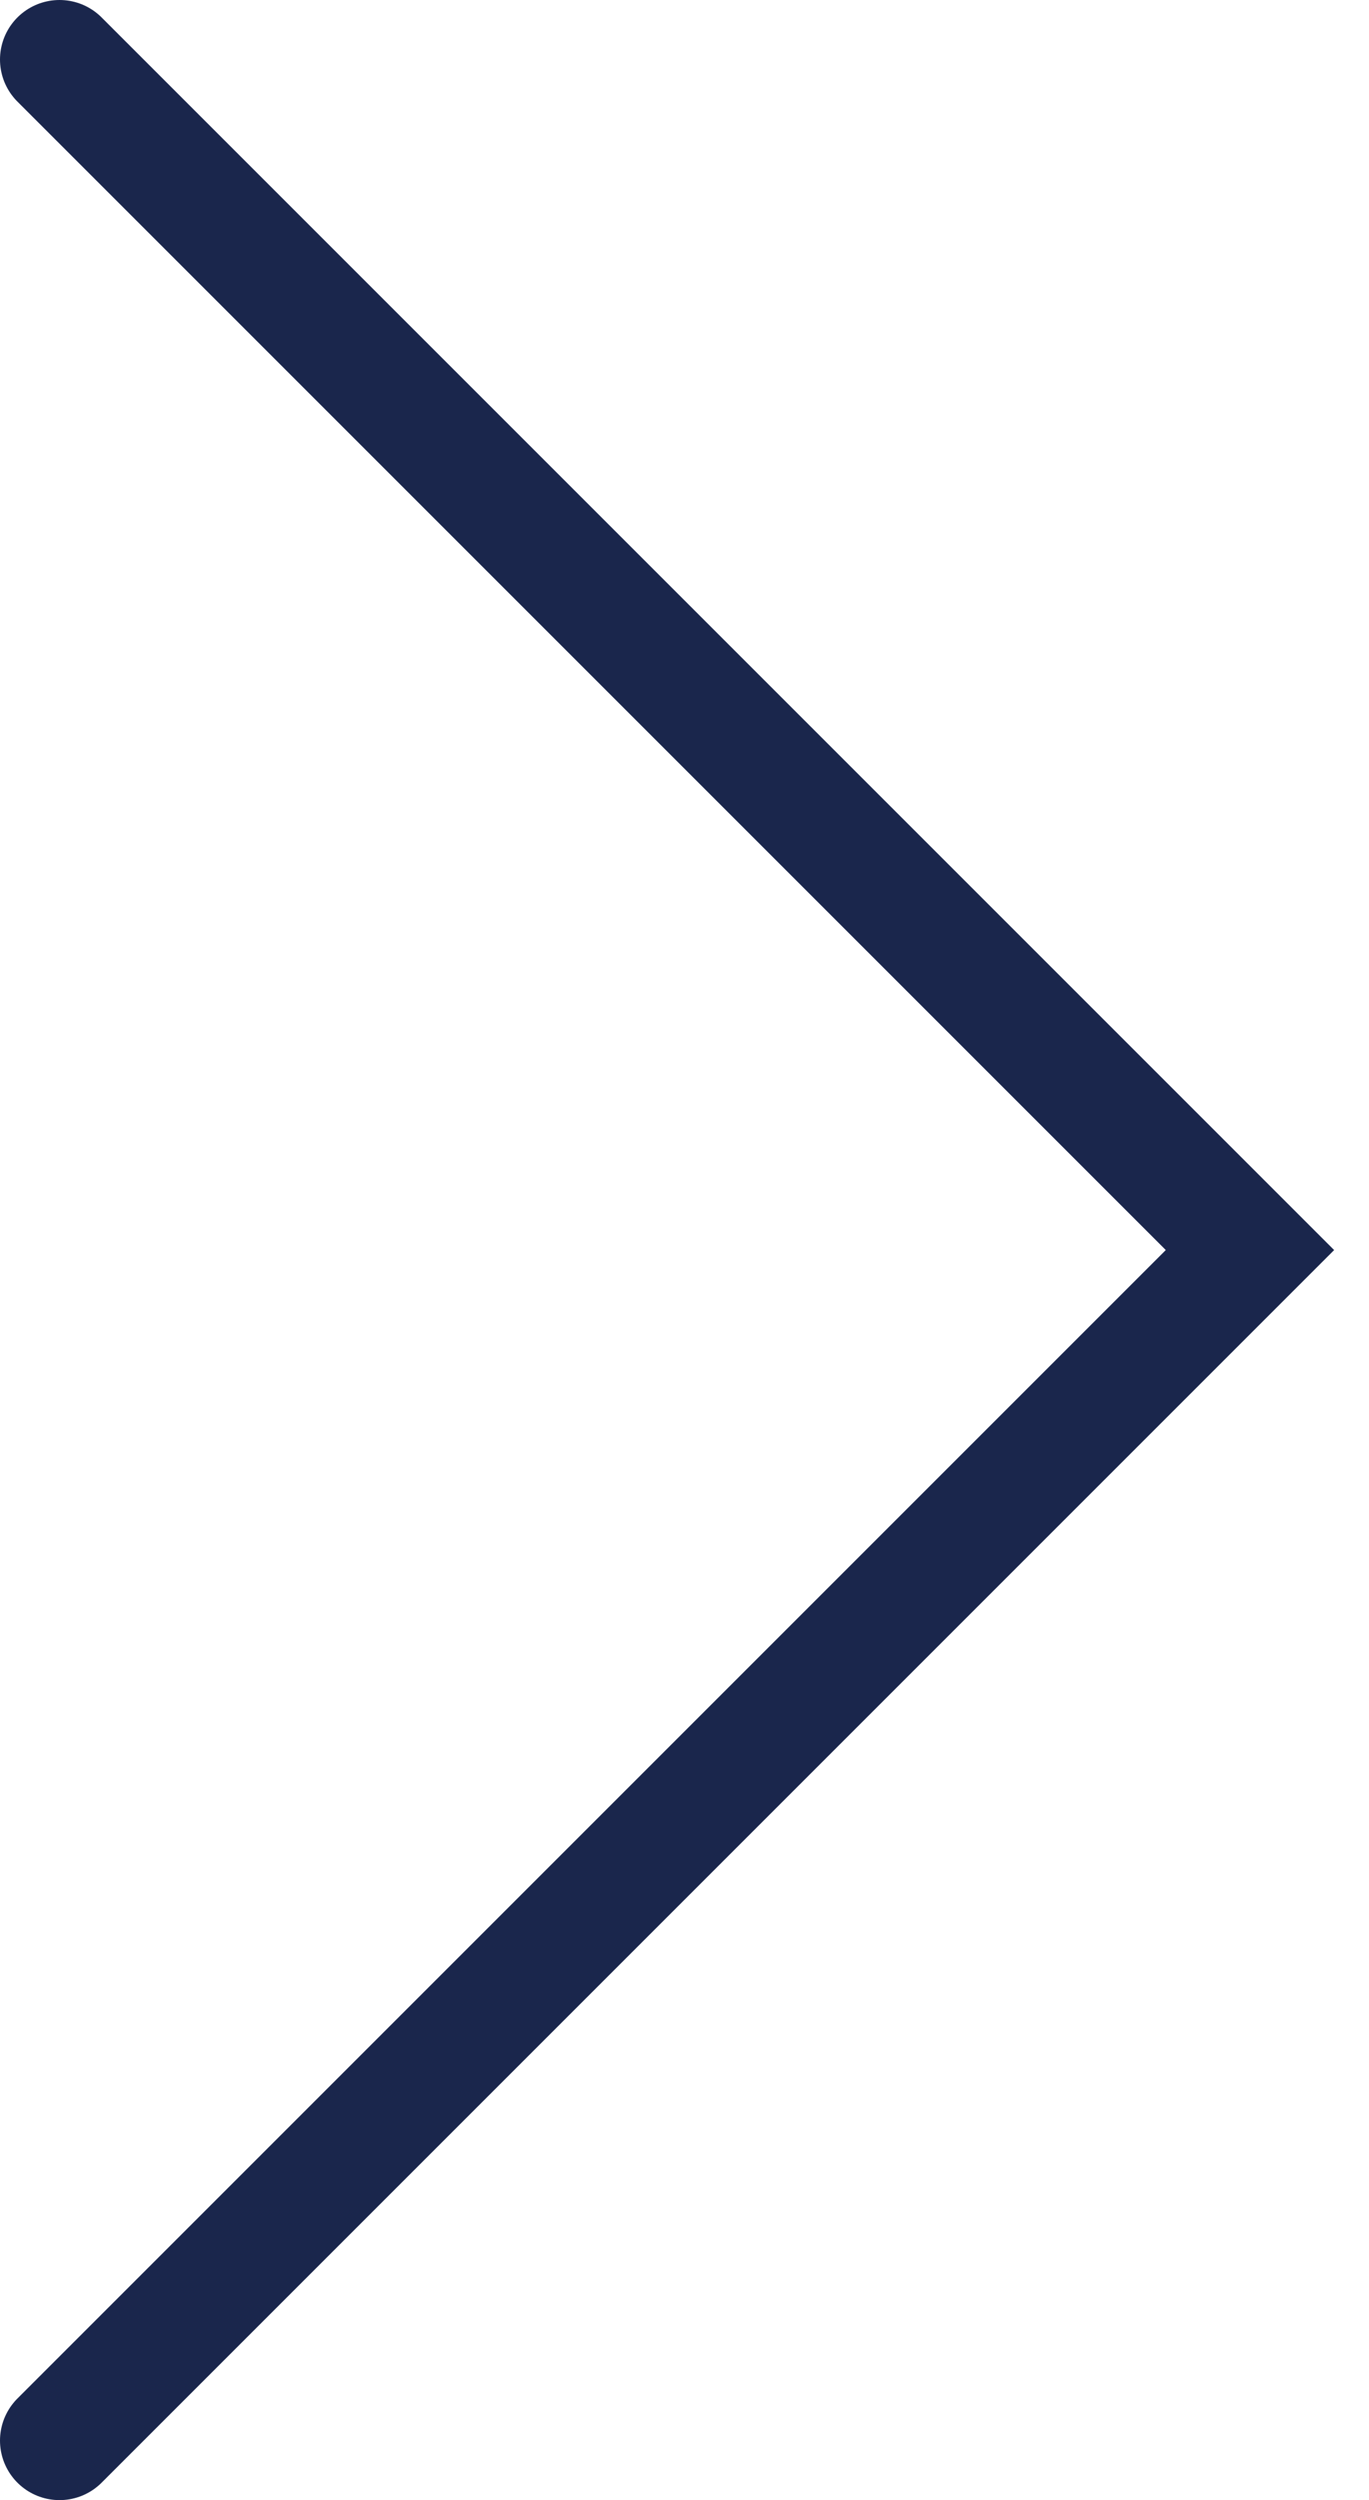
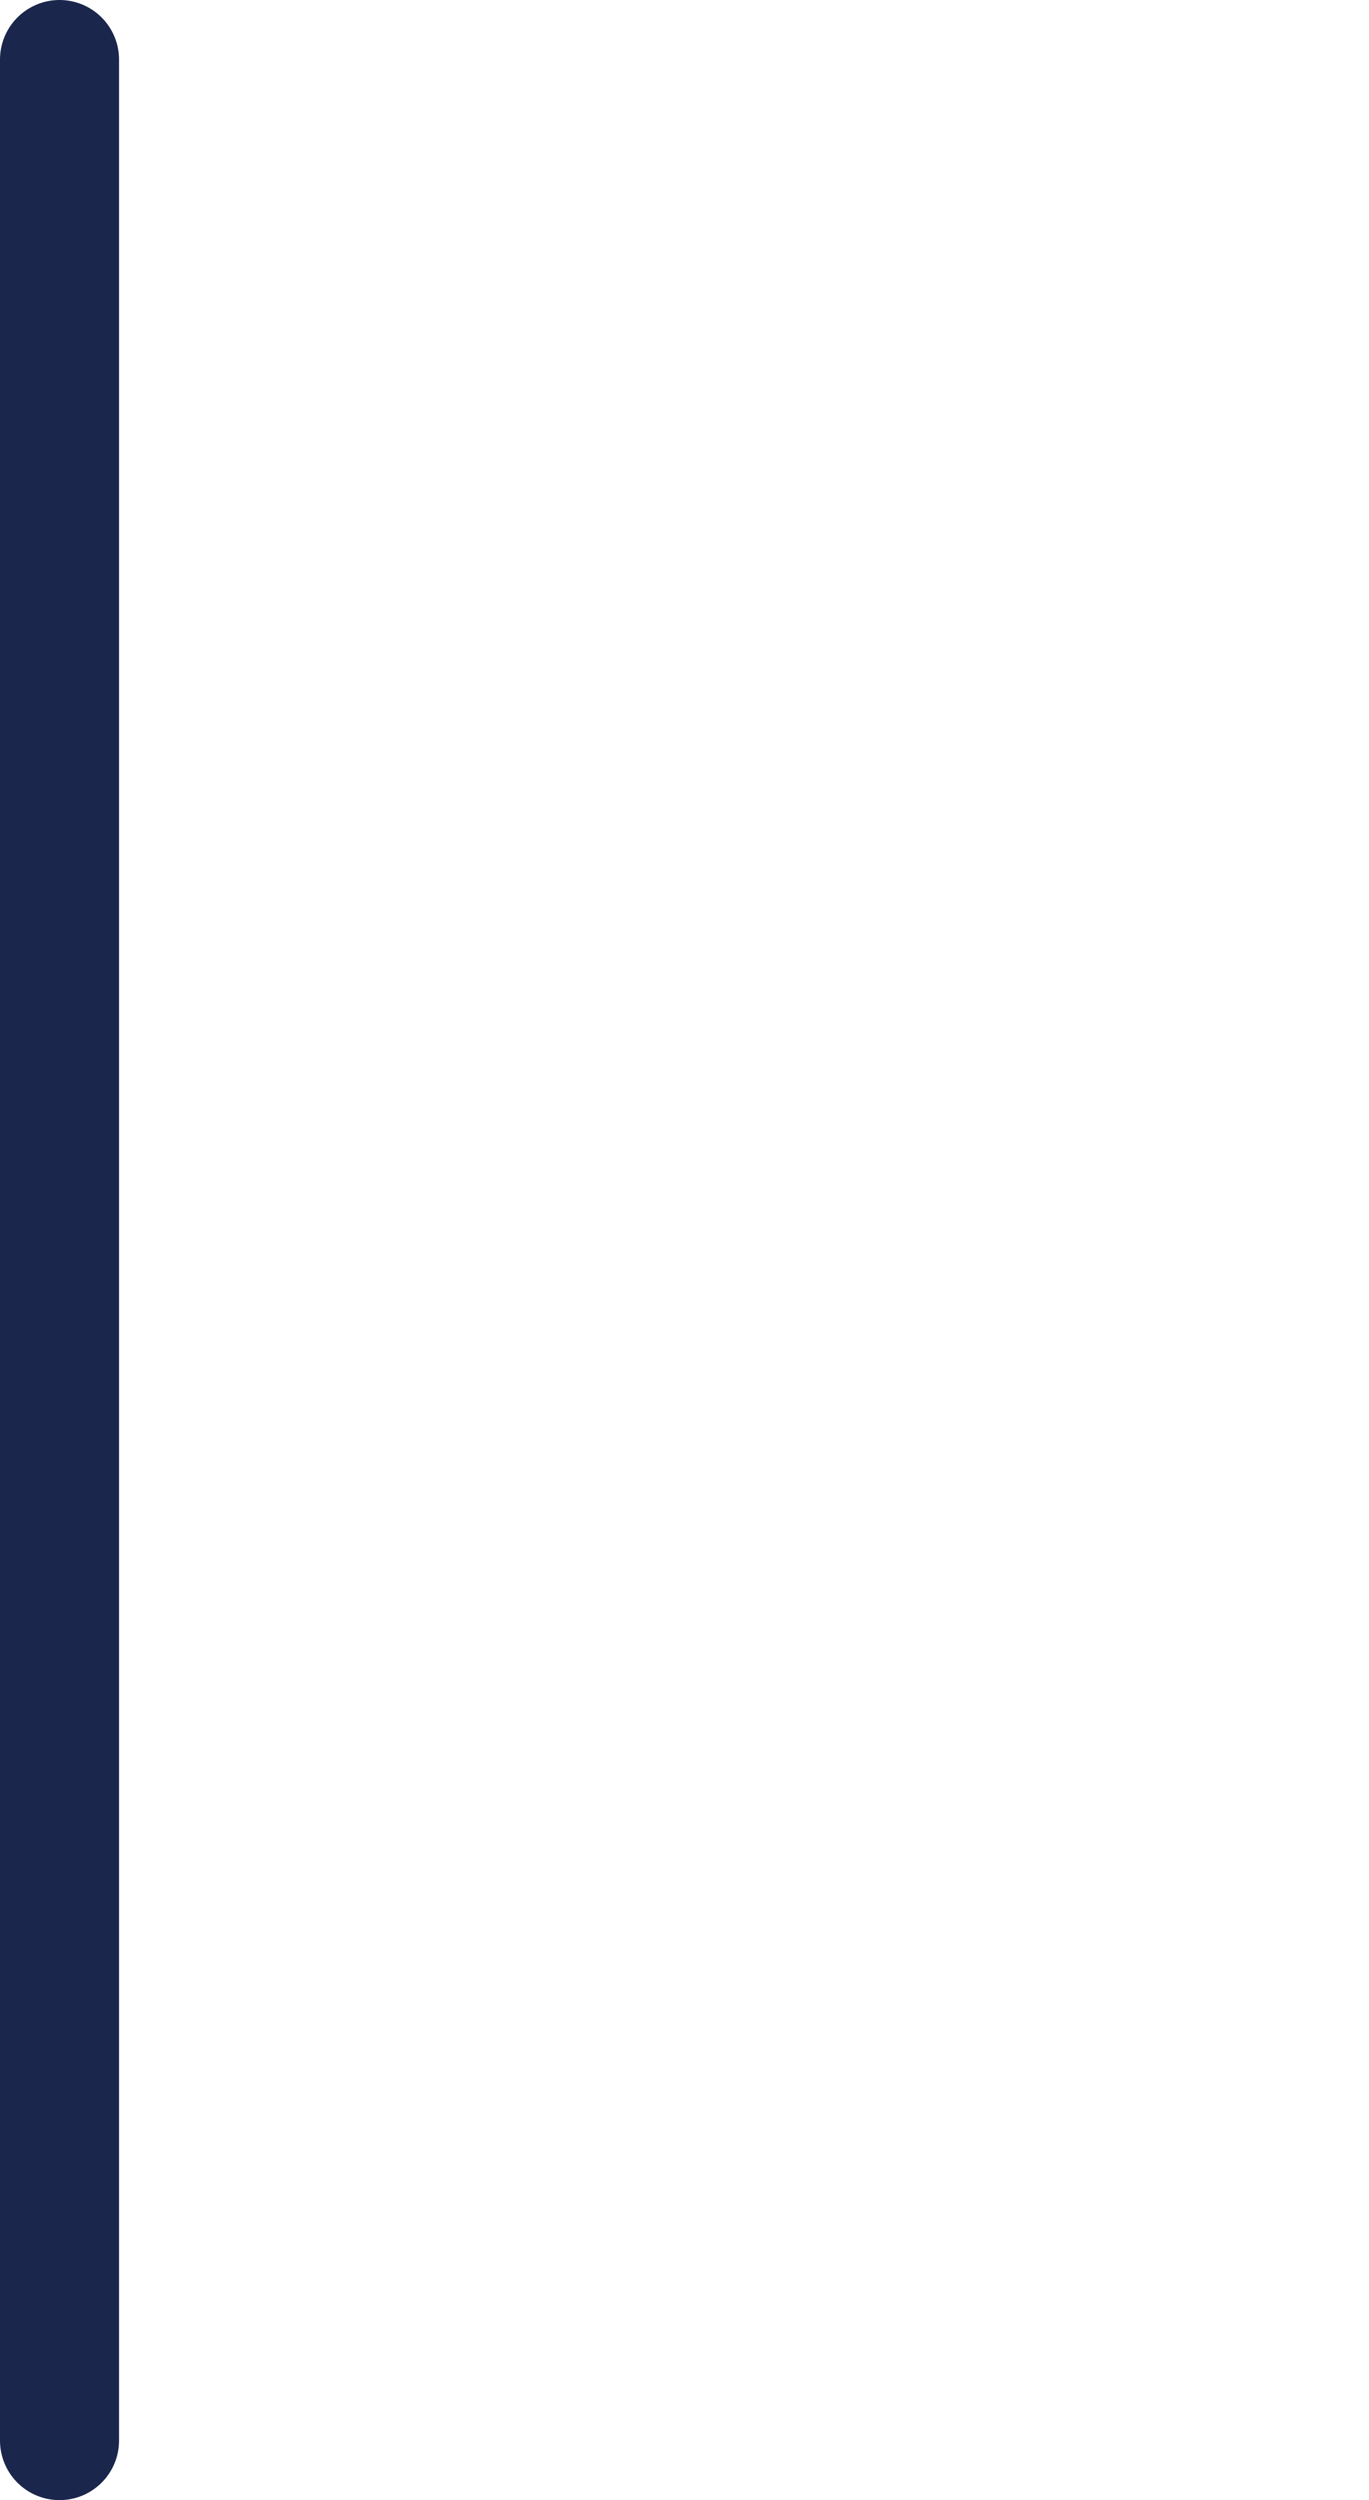
<svg xmlns="http://www.w3.org/2000/svg" width="23" height="42" viewBox="0 0 23 42" fill="none">
-   <path d="M1 1L21 21L1 41" stroke="#1A264C" stroke-width="2" stroke-linecap="round" />
+   <path d="M1 1L1 41" stroke="#1A264C" stroke-width="2" stroke-linecap="round" />
</svg>